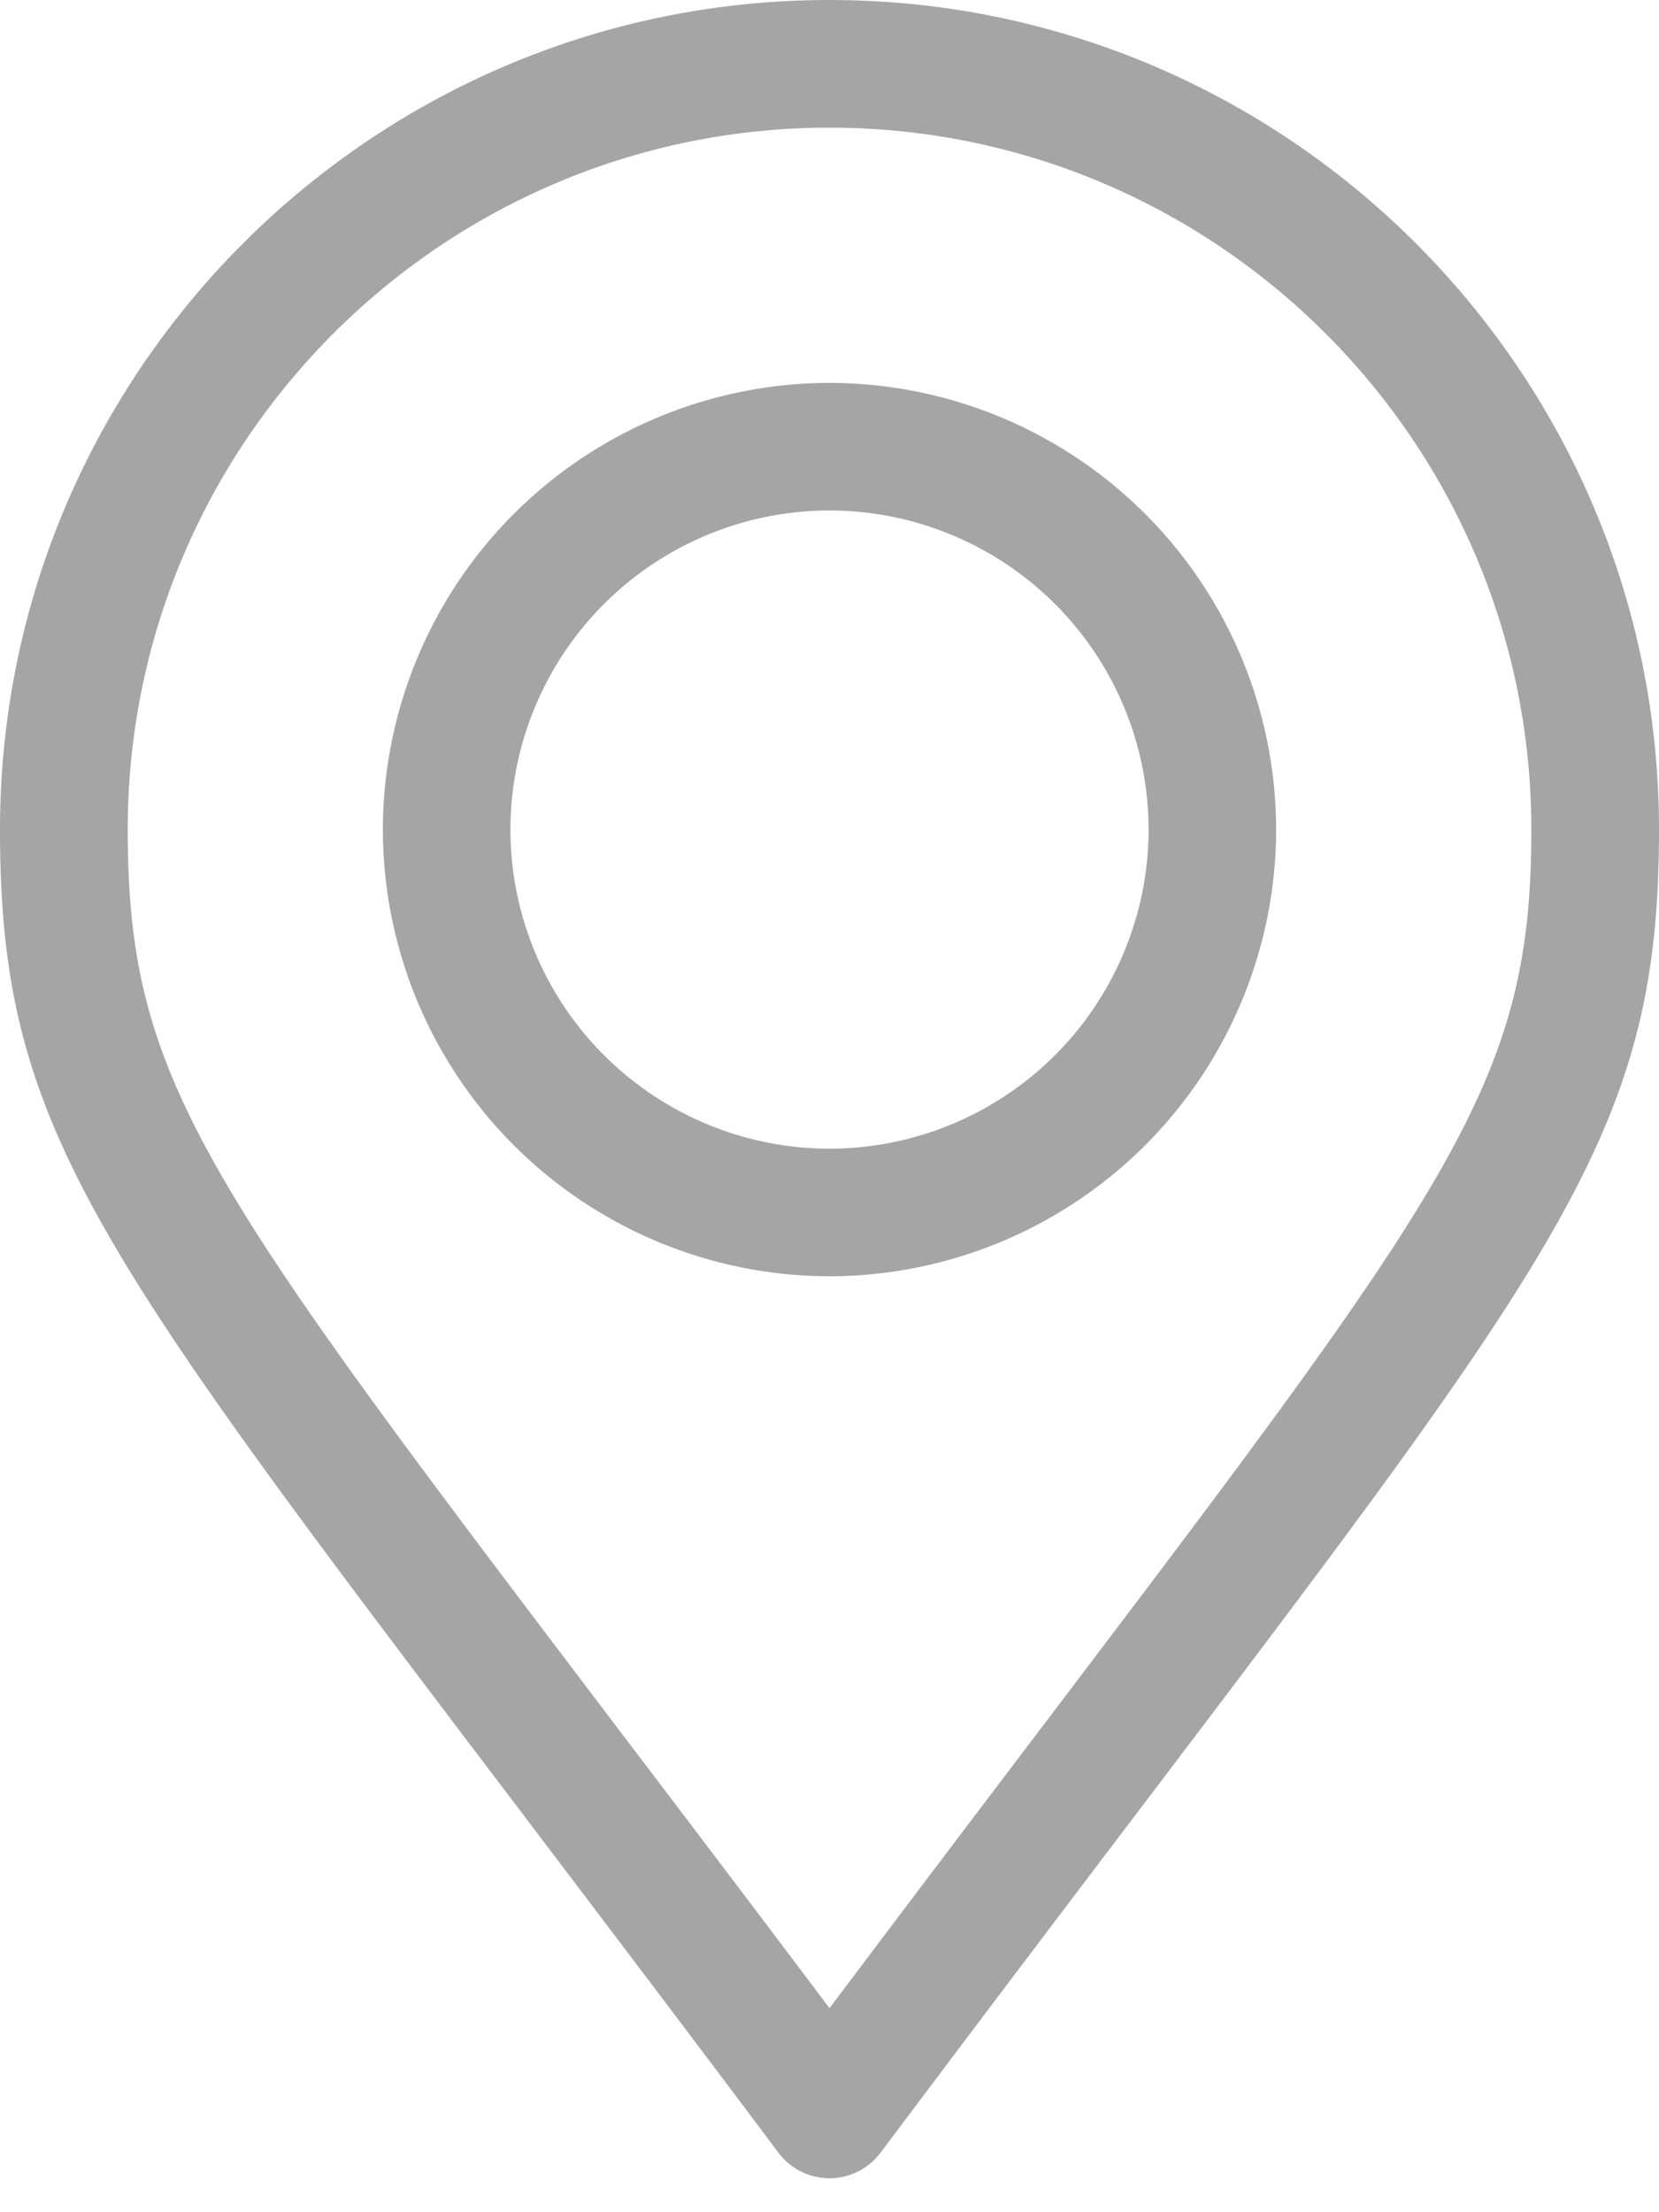
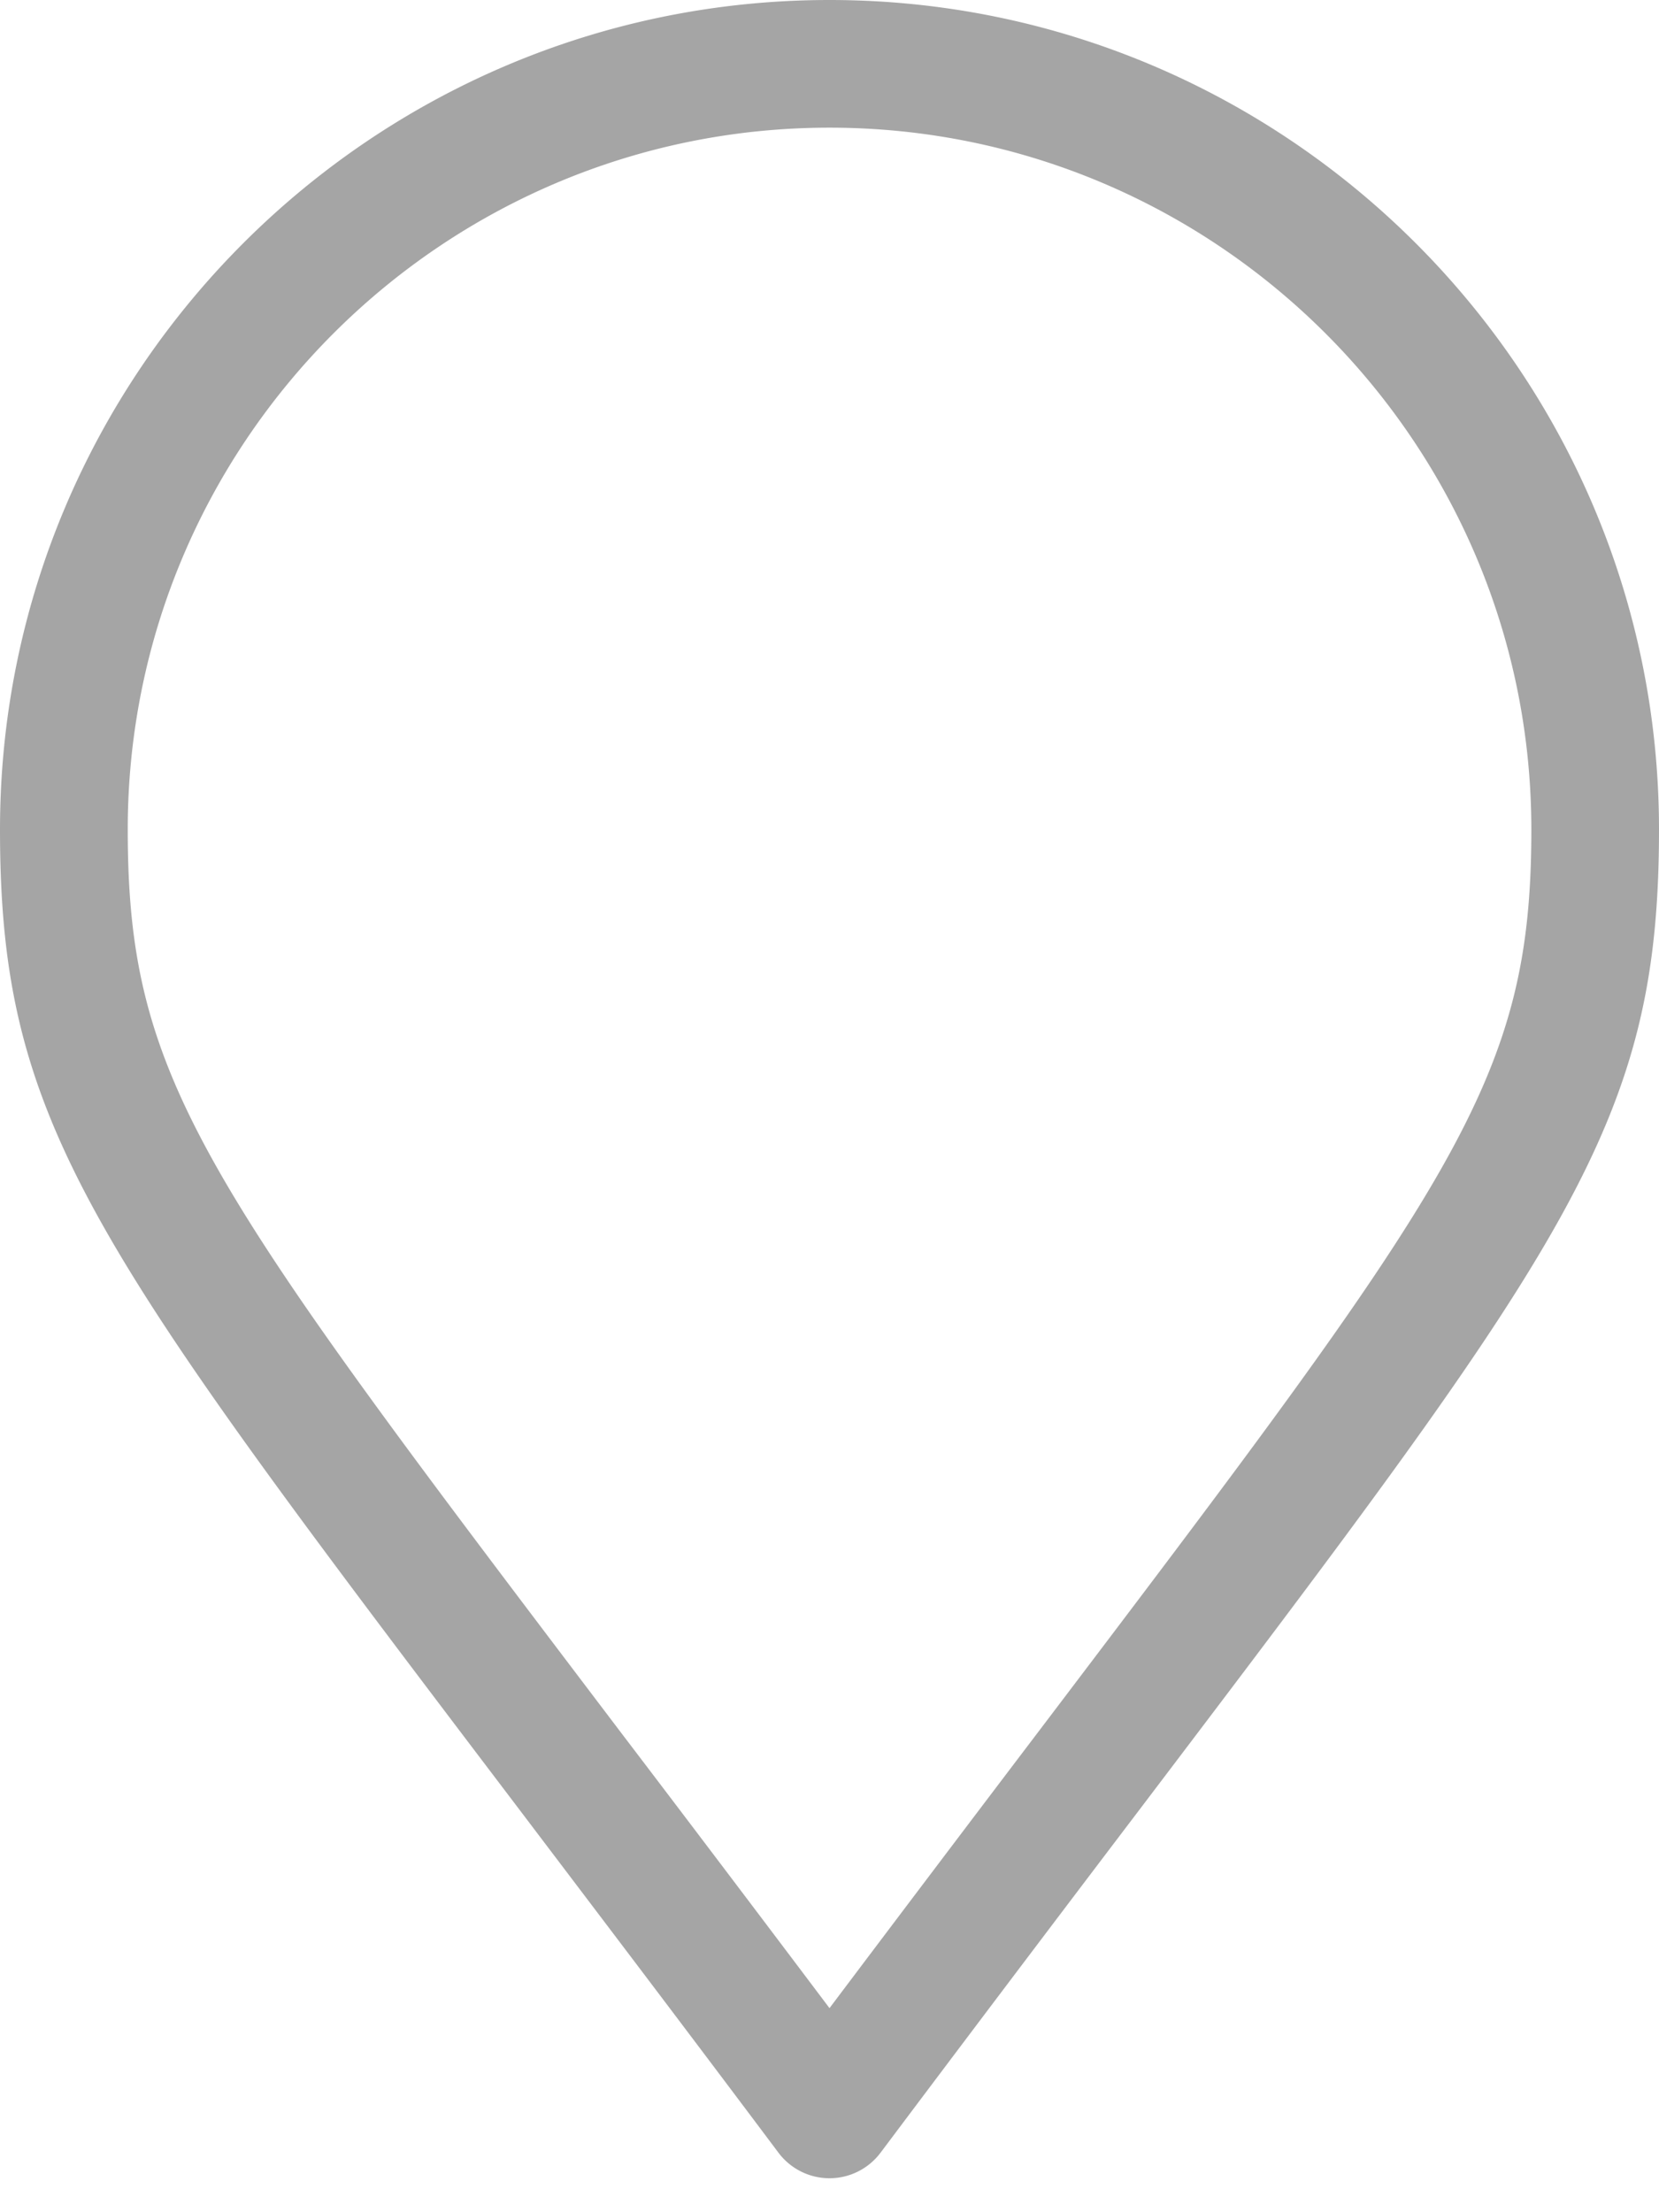
<svg xmlns="http://www.w3.org/2000/svg" height="24" viewBox="0 0 18 24" width="18">
  <g fill="#a5a5a5">
    <path d="M9 0C4.037 0 0 4.037 0 9c0 3.204.975 4.488 5.658 10.662.812 1.072 1.734 2.286 2.788 3.692a.692.692 0 0 0 1.108 0 814.148 814.148 0 0 1 2.775-3.676C17.023 13.487 18 12.198 18 9c0-4.963-4.037-9-9-9zm2.225 18.842A985.05 985.05 0 0 0 9 21.786c-.83-1.102-1.57-2.08-2.24-2.96C2.206 12.82 1.386 11.737 1.386 9 1.385 4.8 4.8 1.385 9 1.385c4.2 0 7.615 3.416 7.615 7.615 0 2.733-.823 3.818-5.39 9.842z" />
-     <path d="M9 4.154A4.852 4.852 0 0 0 4.154 9 4.852 4.852 0 0 0 9 13.846 4.852 4.852 0 0 0 13.846 9 4.852 4.852 0 0 0 9 4.154zm0 8.308A3.465 3.465 0 0 1 5.538 9 3.465 3.465 0 0 1 9 5.538 3.465 3.465 0 0 1 12.462 9 3.465 3.465 0 0 1 9 12.462z" />
  </g>
</svg>